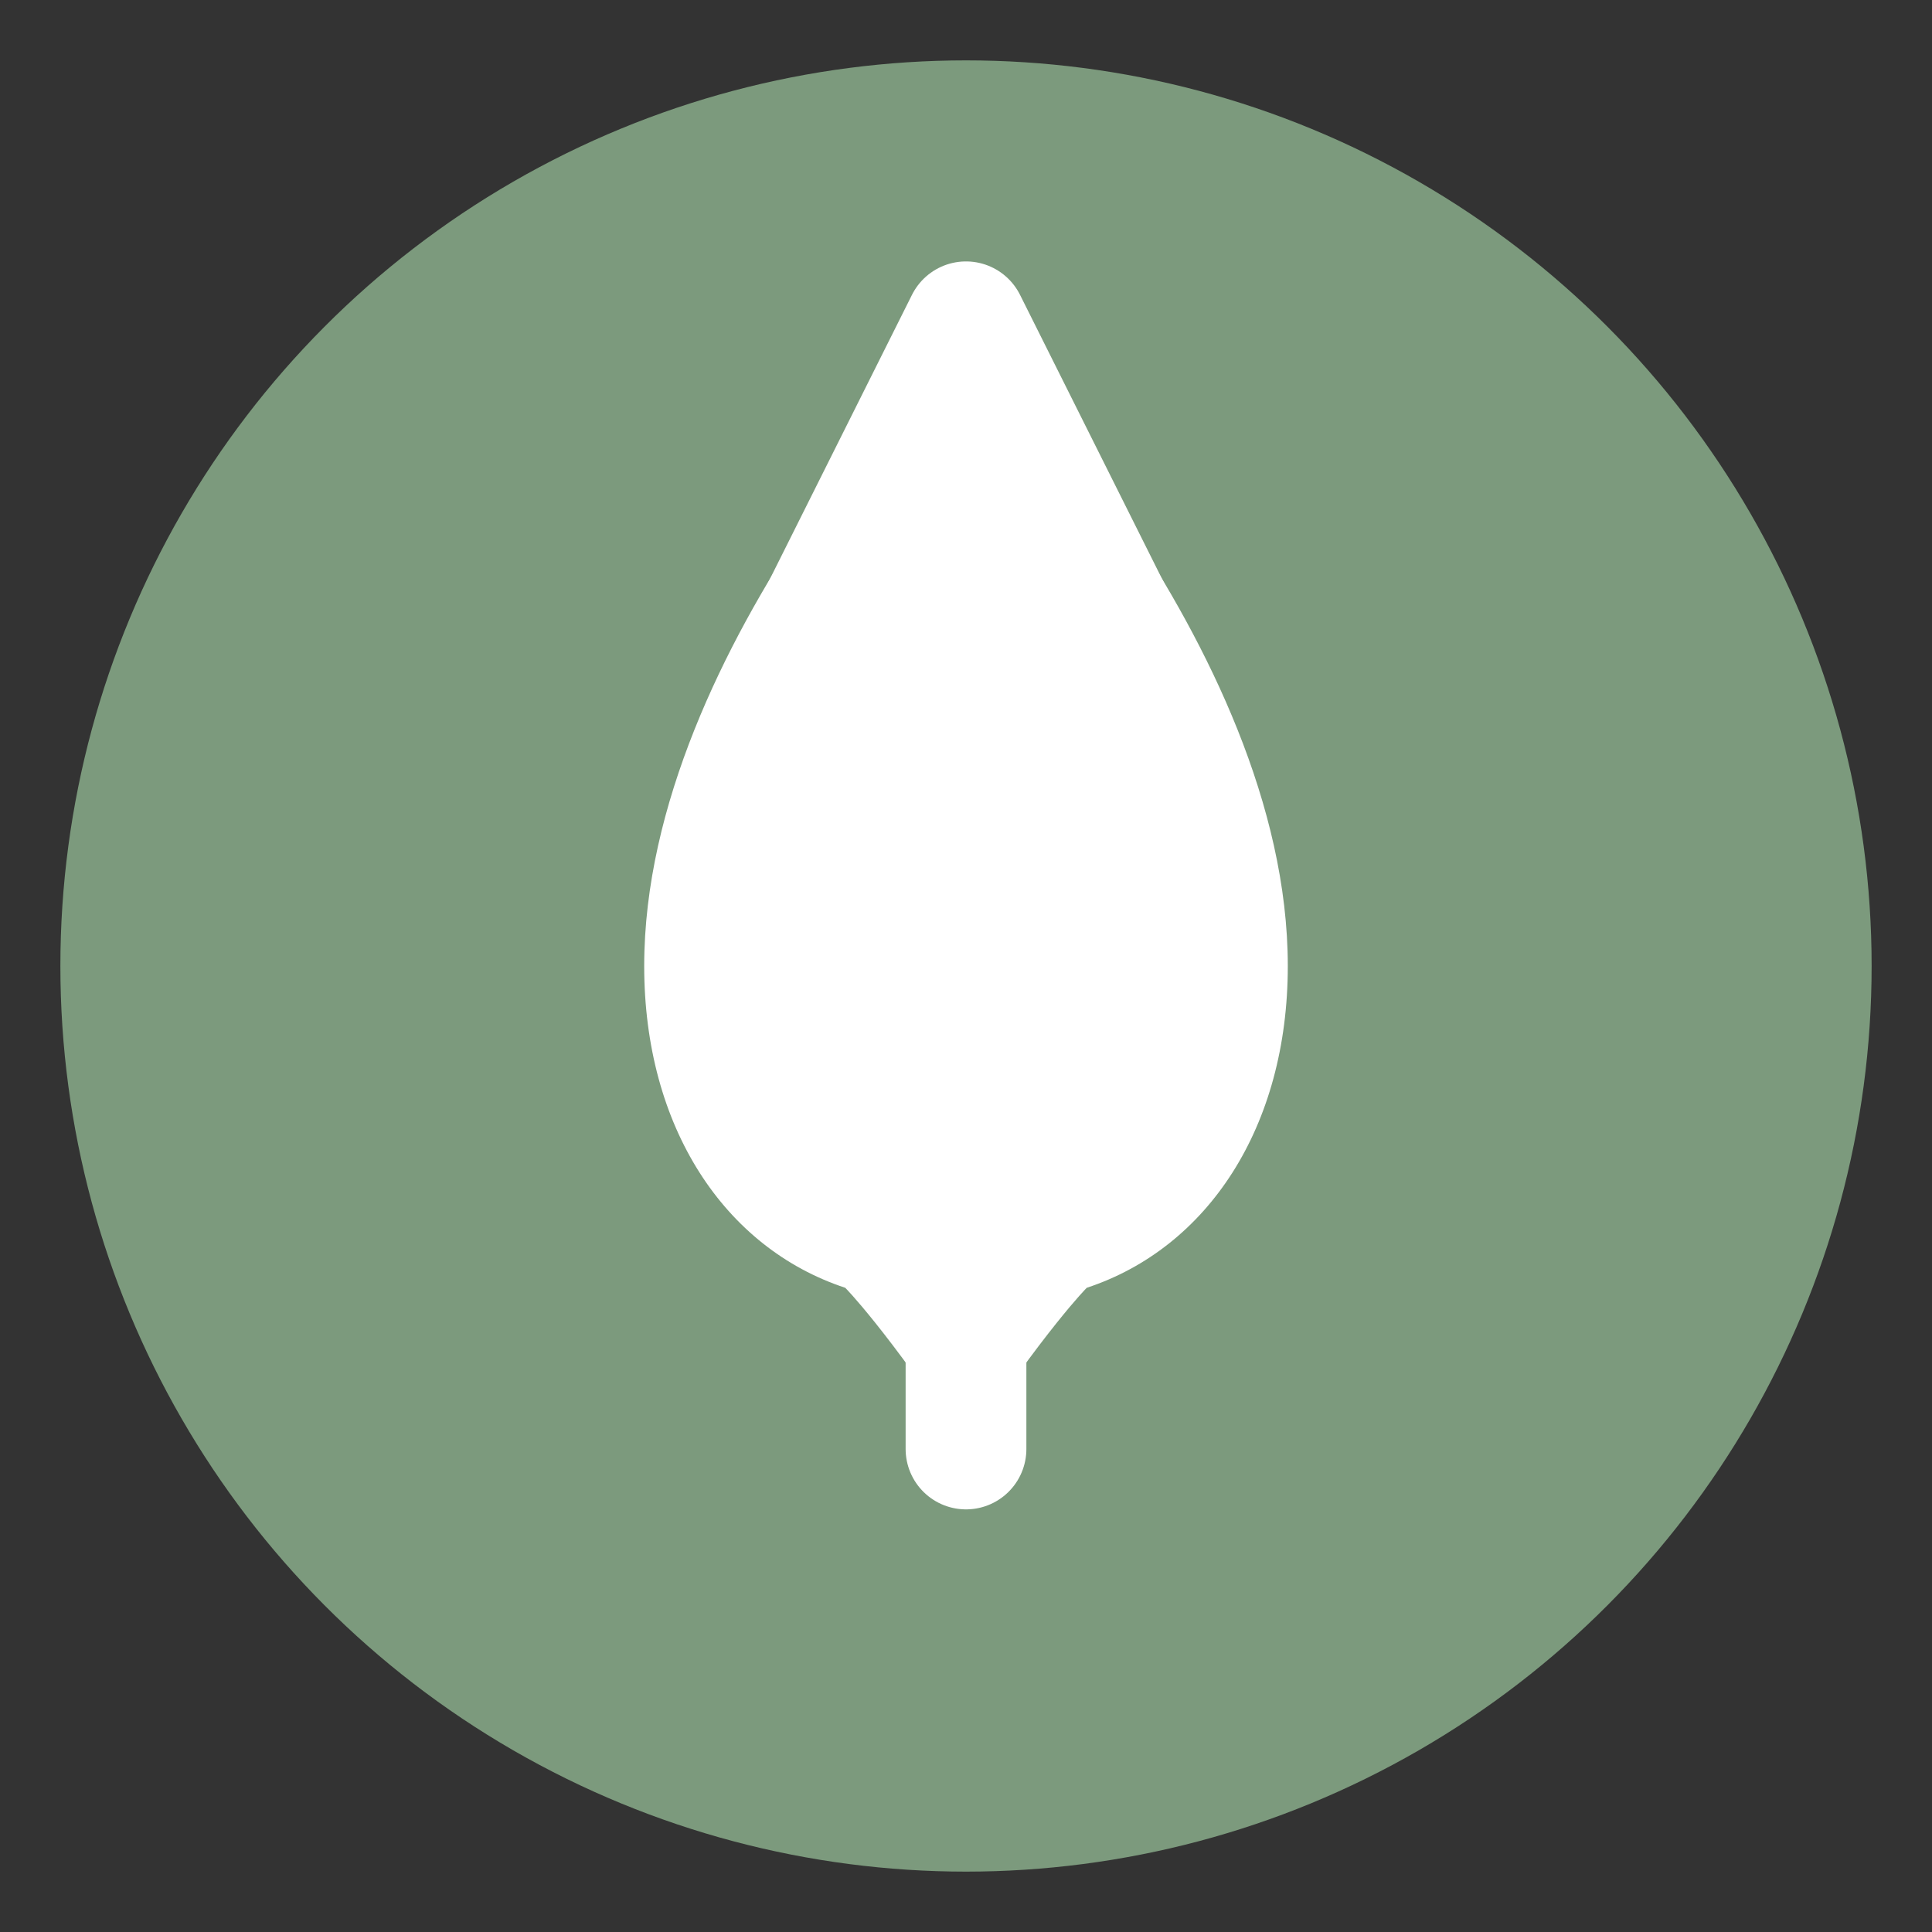
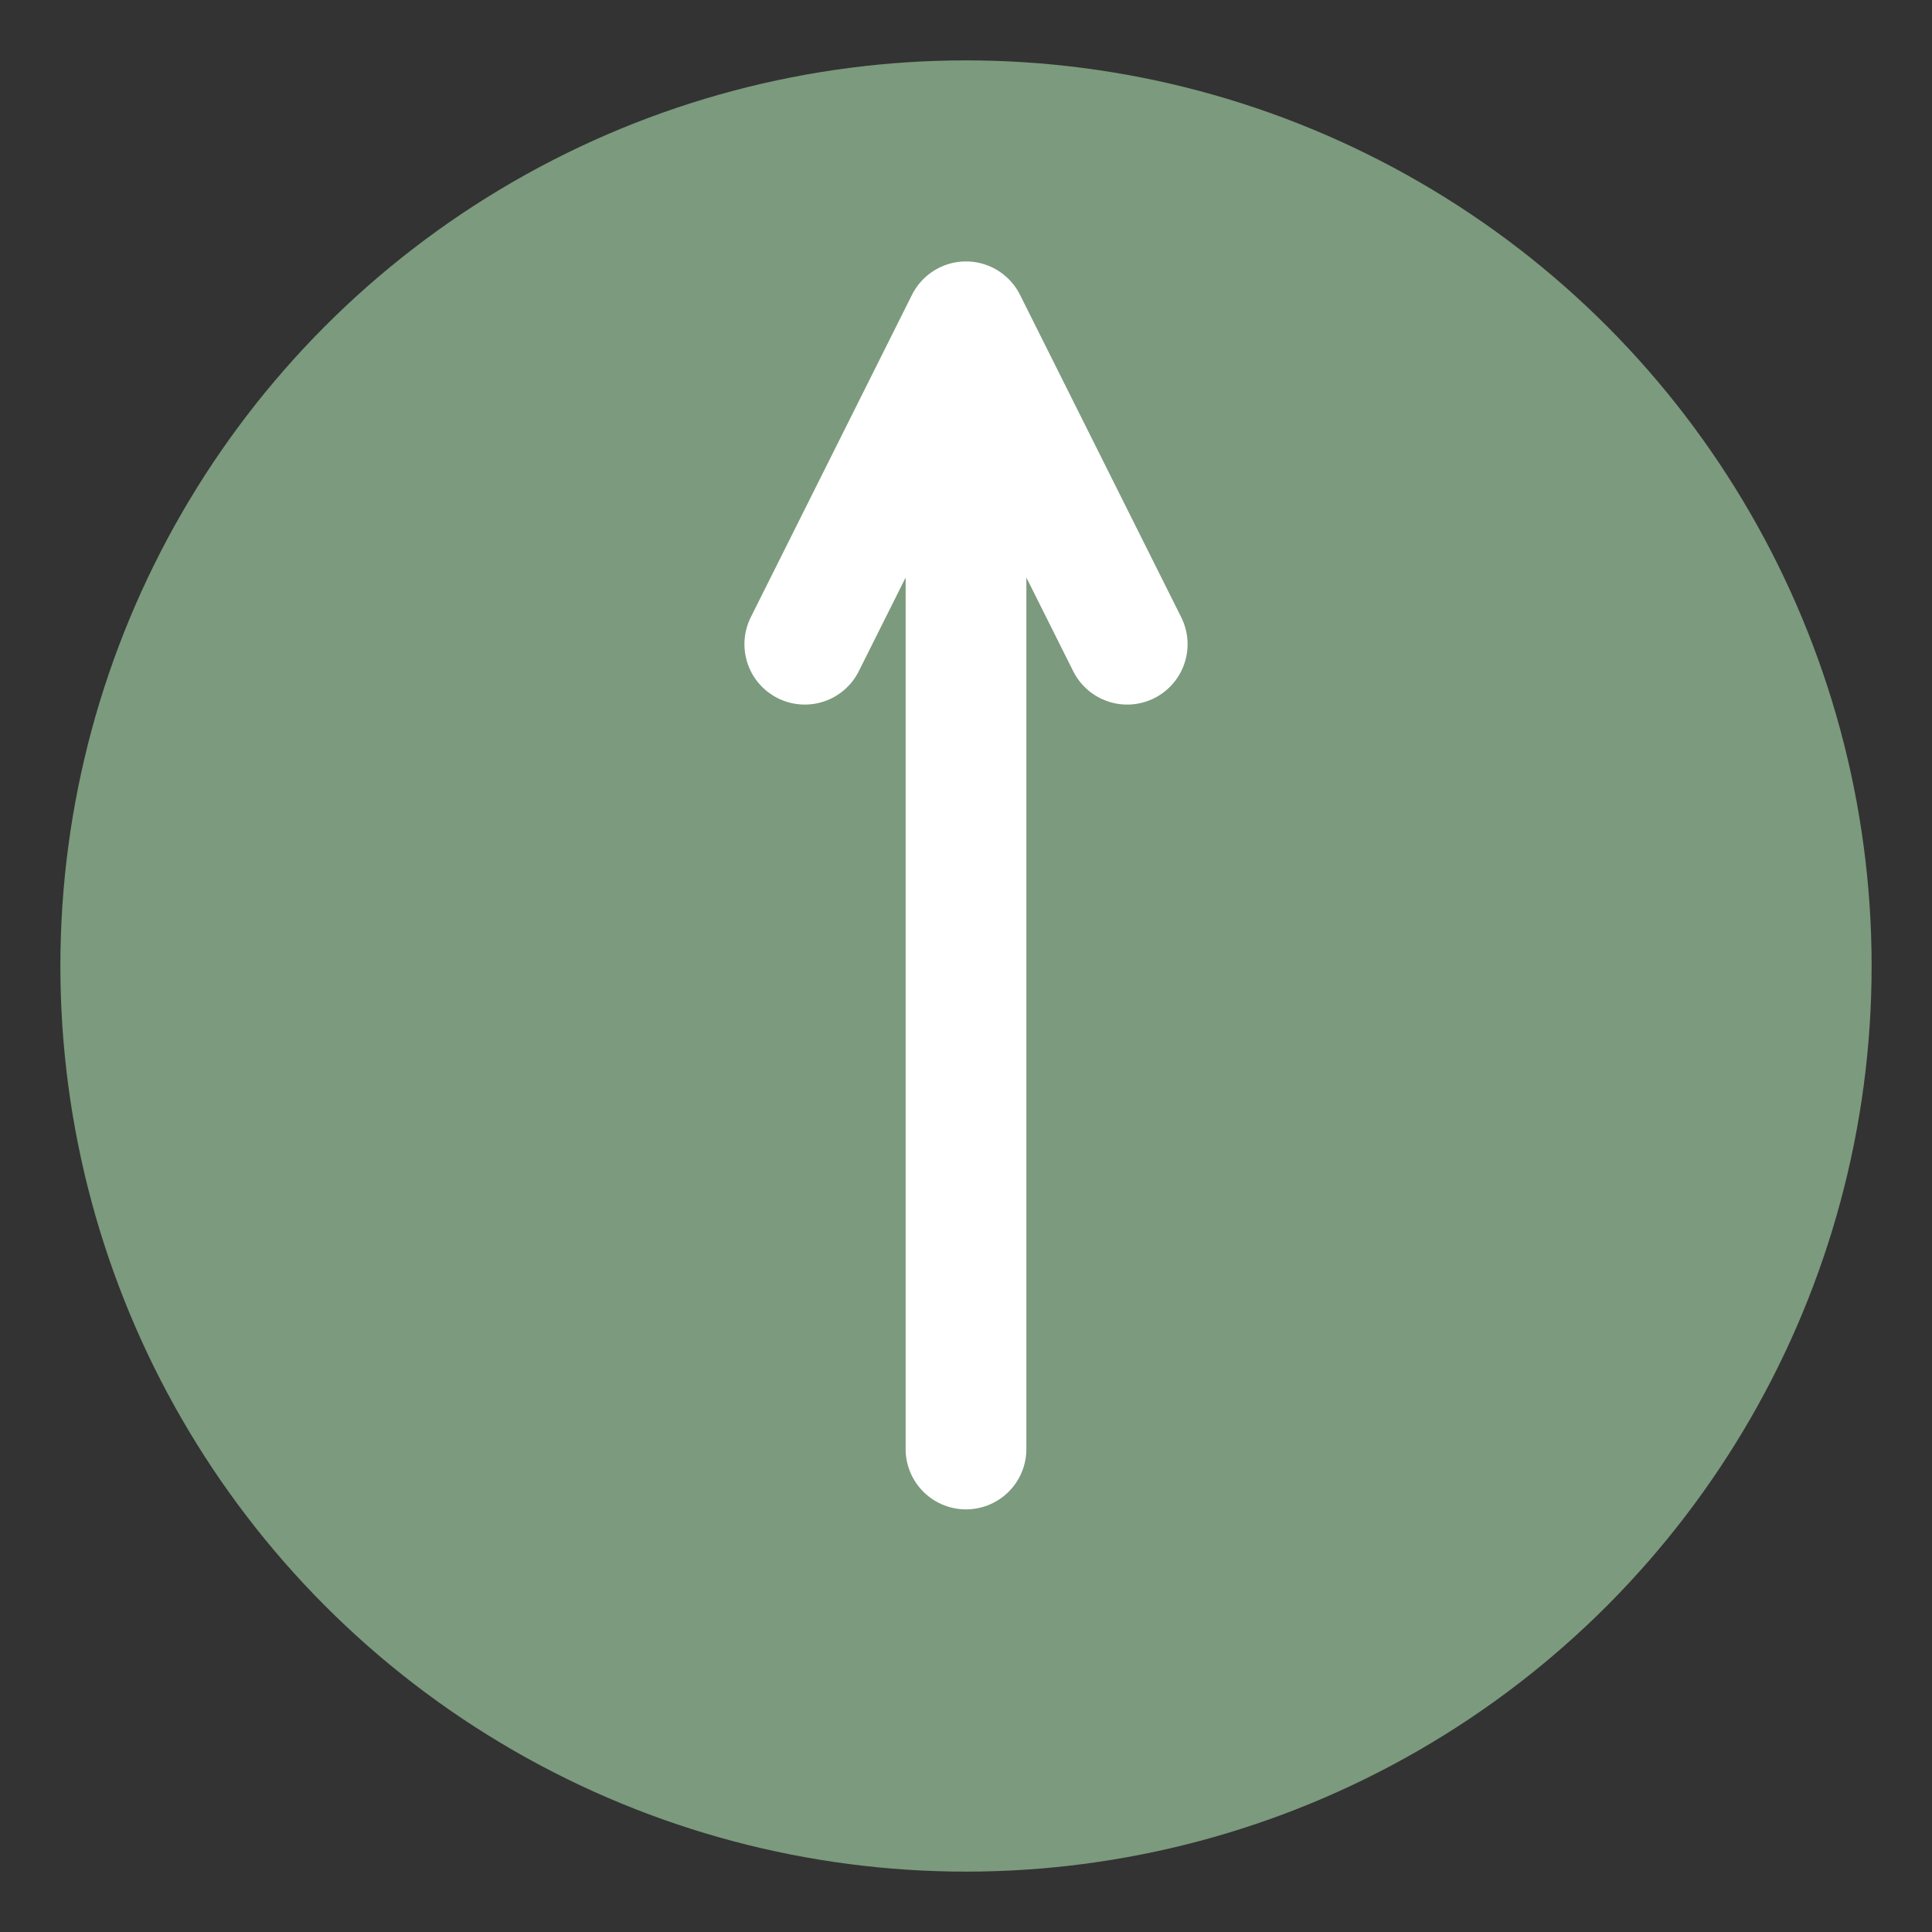
<svg xmlns="http://www.w3.org/2000/svg" viewBox="0 0 32 32" fill="none">
  <rect x="0" y="0" width="32" height="32" fill="#333333" stroke="none" />
  <circle cx="16" cy="16" r="15" fill="#7C9A7D" />
-   <path d="M16 5.33C16 5.33 10.67 10.67 10.67 16C10.67 18.67 12 20.67 14 21.33C14 21.33 14.67 22 16 24C17.33 22 18 21.33 18 21.33C20 20.67 21.33 18.67 21.33 16C21.33 10.67 16 5.33 16 5.33Z" fill="white" stroke="none" />
  <path d="M16 5.33L16 24M13.33 10.67L16 5.33L18.67 10.67" stroke="white" stroke-width="2" stroke-linecap="round" stroke-linejoin="round" fill="none" />
</svg>